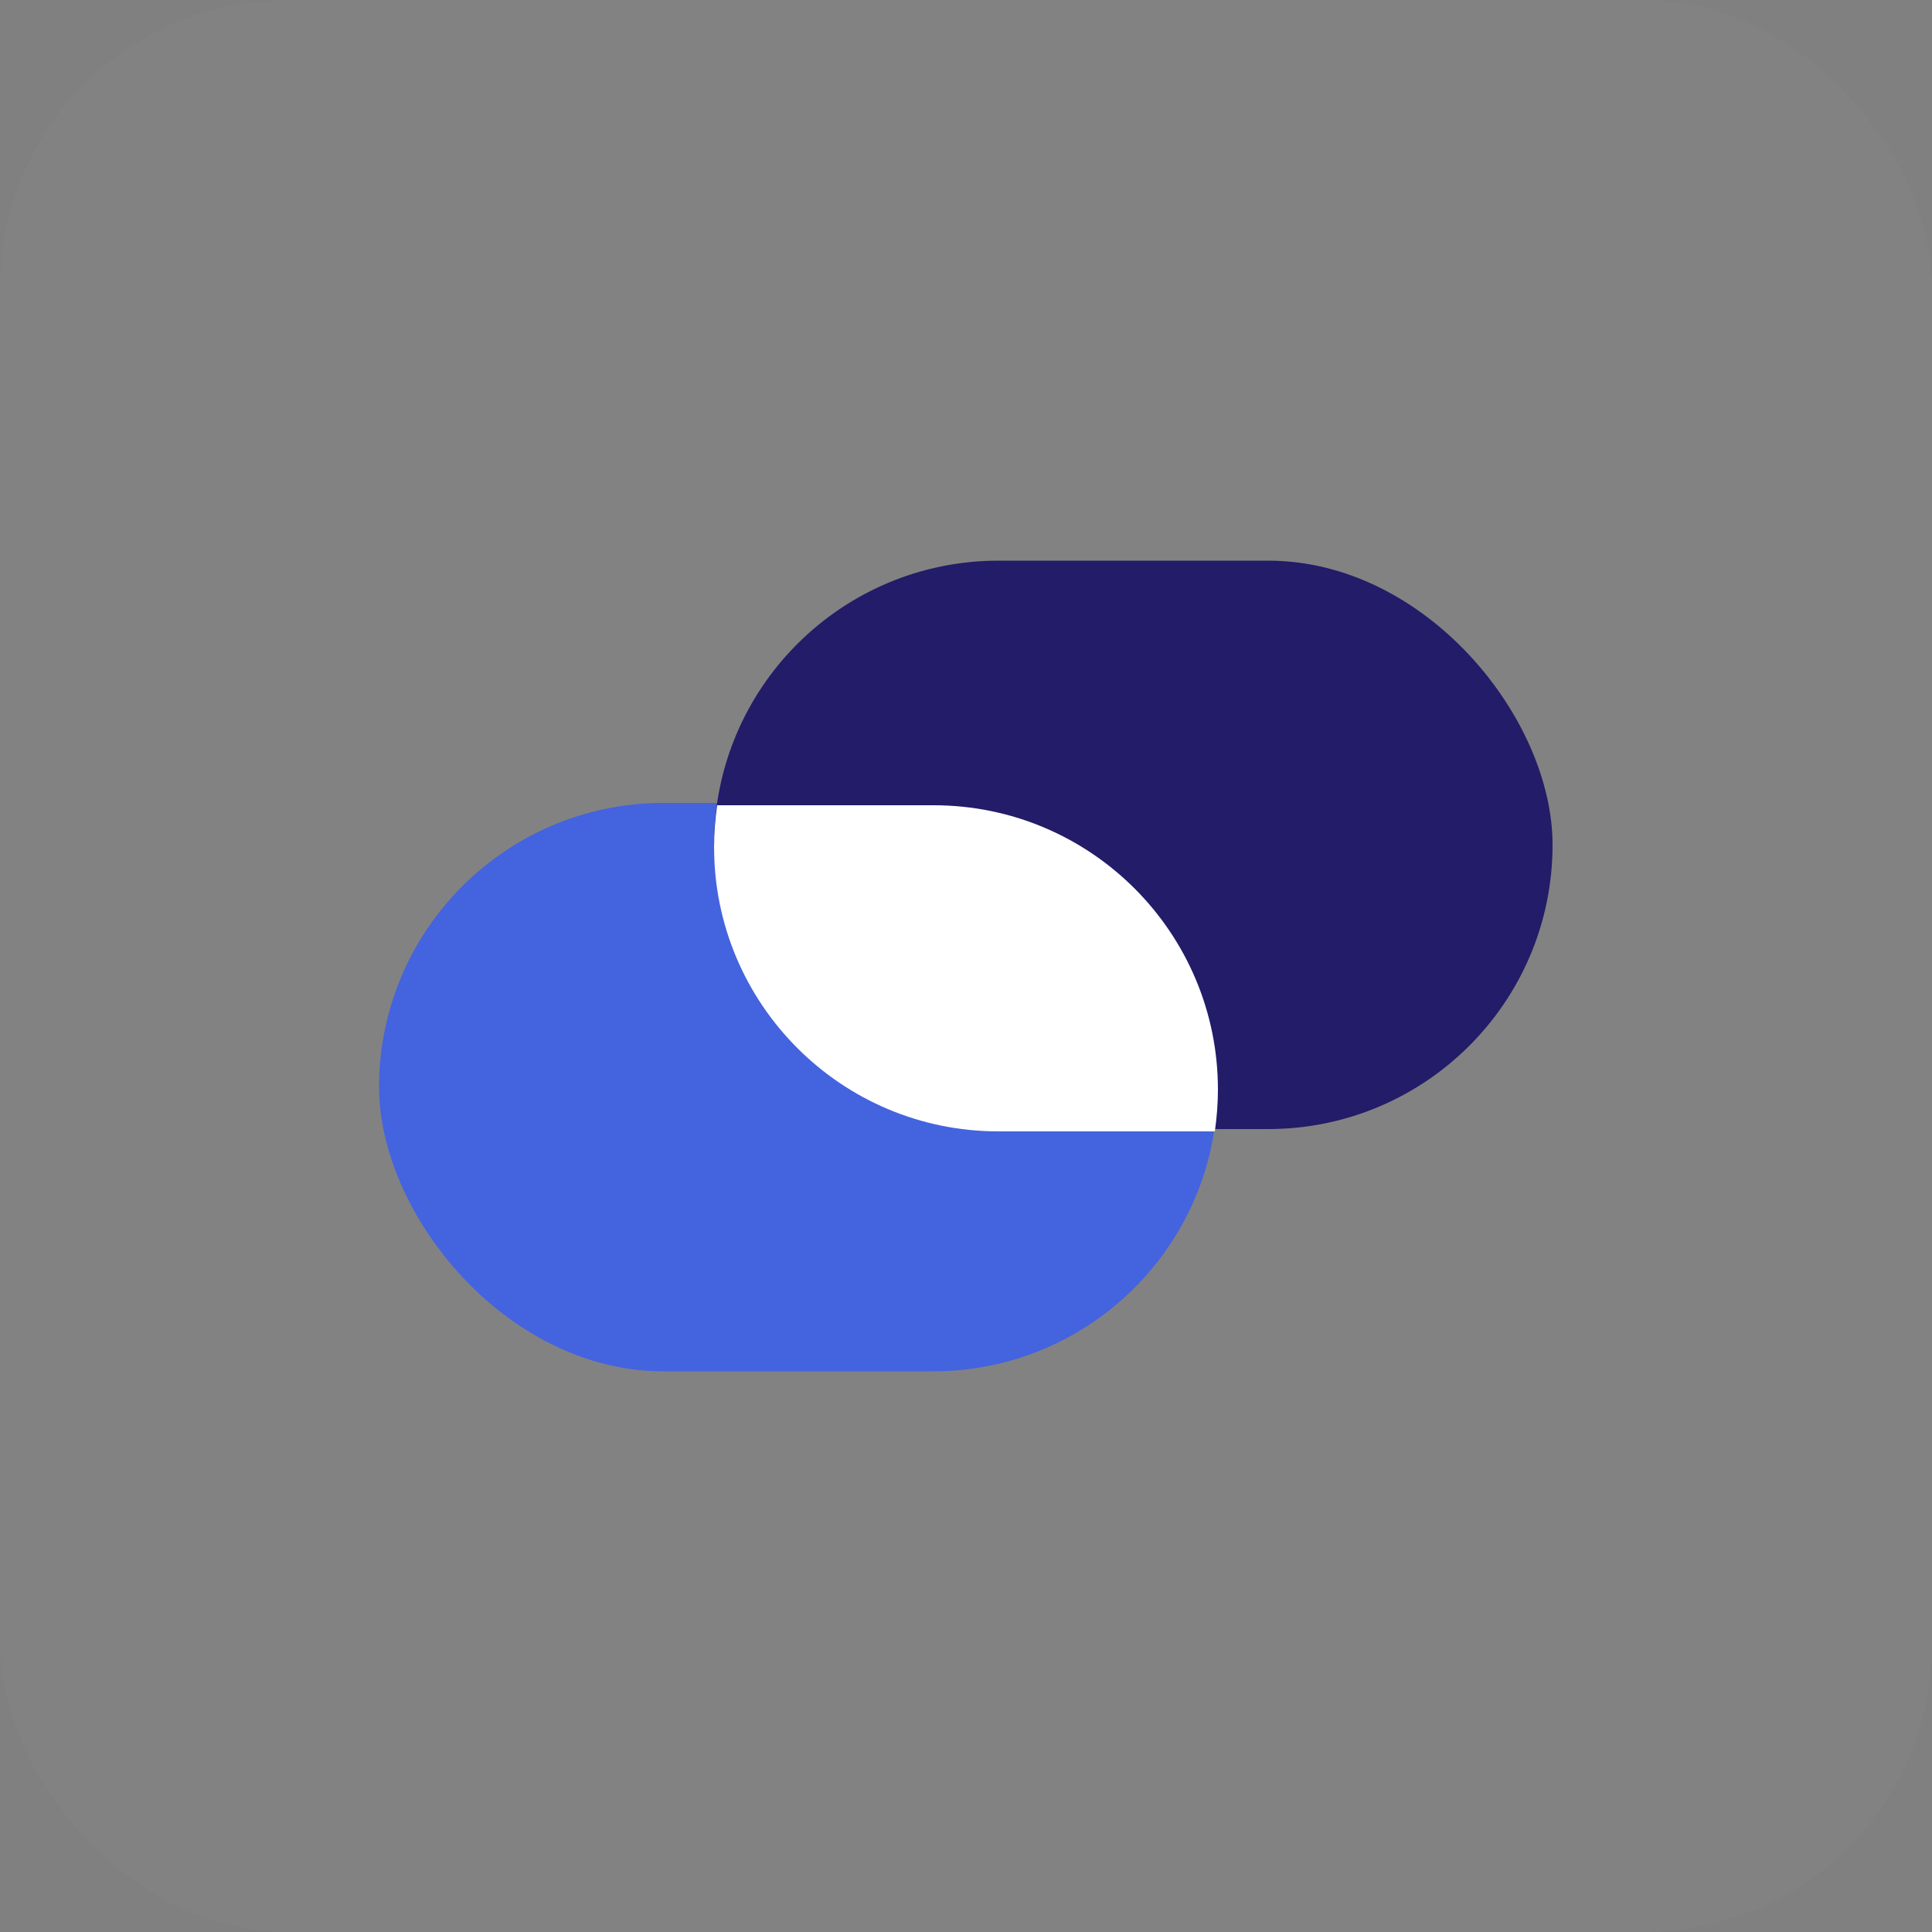
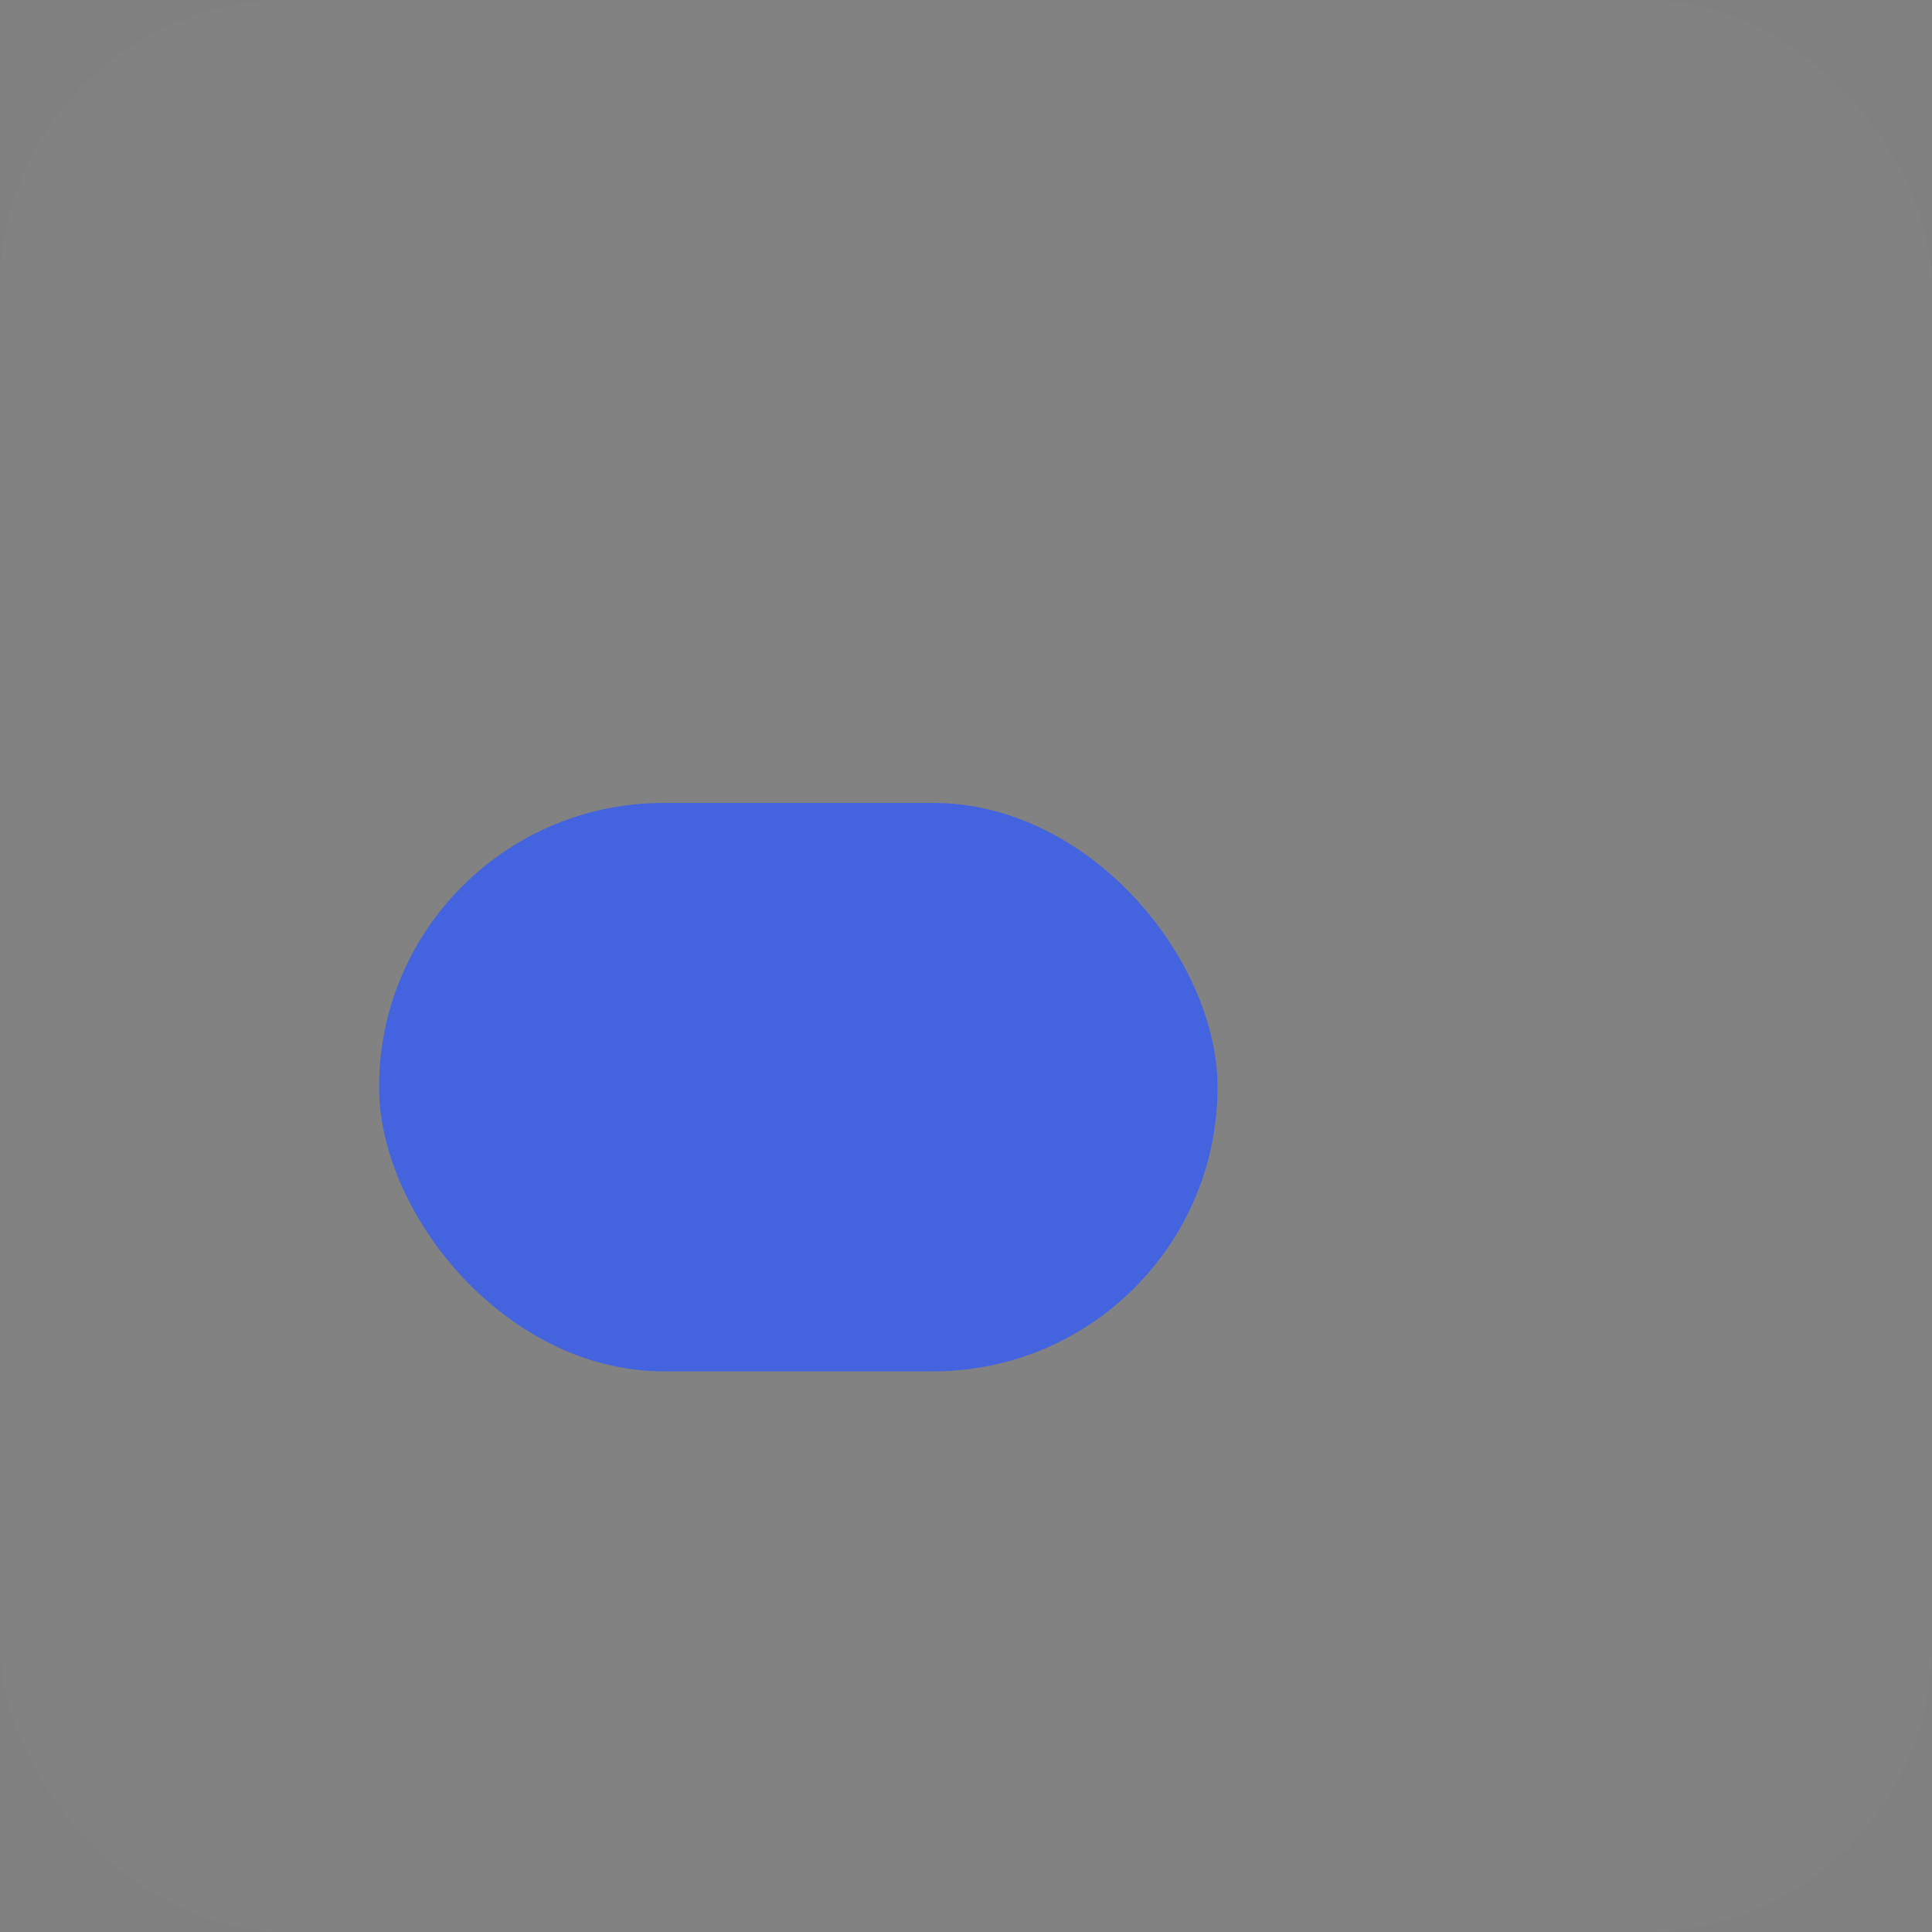
<svg xmlns="http://www.w3.org/2000/svg" id="Layer_1" data-name="Layer 1" viewBox="0 0 50 50">
  <rect x="0" y="0" width="50" height="50" fill="#808080" stroke="none" />
  <defs>
    <style>
      .cls-1 {
        fill: #8e8e8e;
        isolation: isolate;
        opacity: .2;
      }

      .cls-1, .cls-2, .cls-3, .cls-4 {
        stroke-width: 0px;
      }

      .cls-2 {
        fill: #4463df;
      }

      .cls-3 {
        fill: #221c69;
      }

      .cls-4 {
        fill: #fff;
      }
    </style>
  </defs>
  <rect class="cls-1" x="0" width="50" height="50" rx="7.44" ry="7.44" />
  <g>
    <rect class="cls-2" x="9.81" y="20.78" width="21.7" height="14.71" rx="7.36" ry="7.36" />
-     <rect class="cls-3" x="18.48" y="14.51" width="21.7" height="14.71" rx="7.36" ry="7.36" />
-     <path class="cls-4" d="M24.16,20.84h-5.6c-.05.35-.08.72-.08,1.08h0c0,4.06,3.29,7.36,7.36,7.36h5.6c.05-.35.08-.72.08-1.08h0c0-4.06-3.29-7.36-7.36-7.36Z" />
  </g>
</svg>